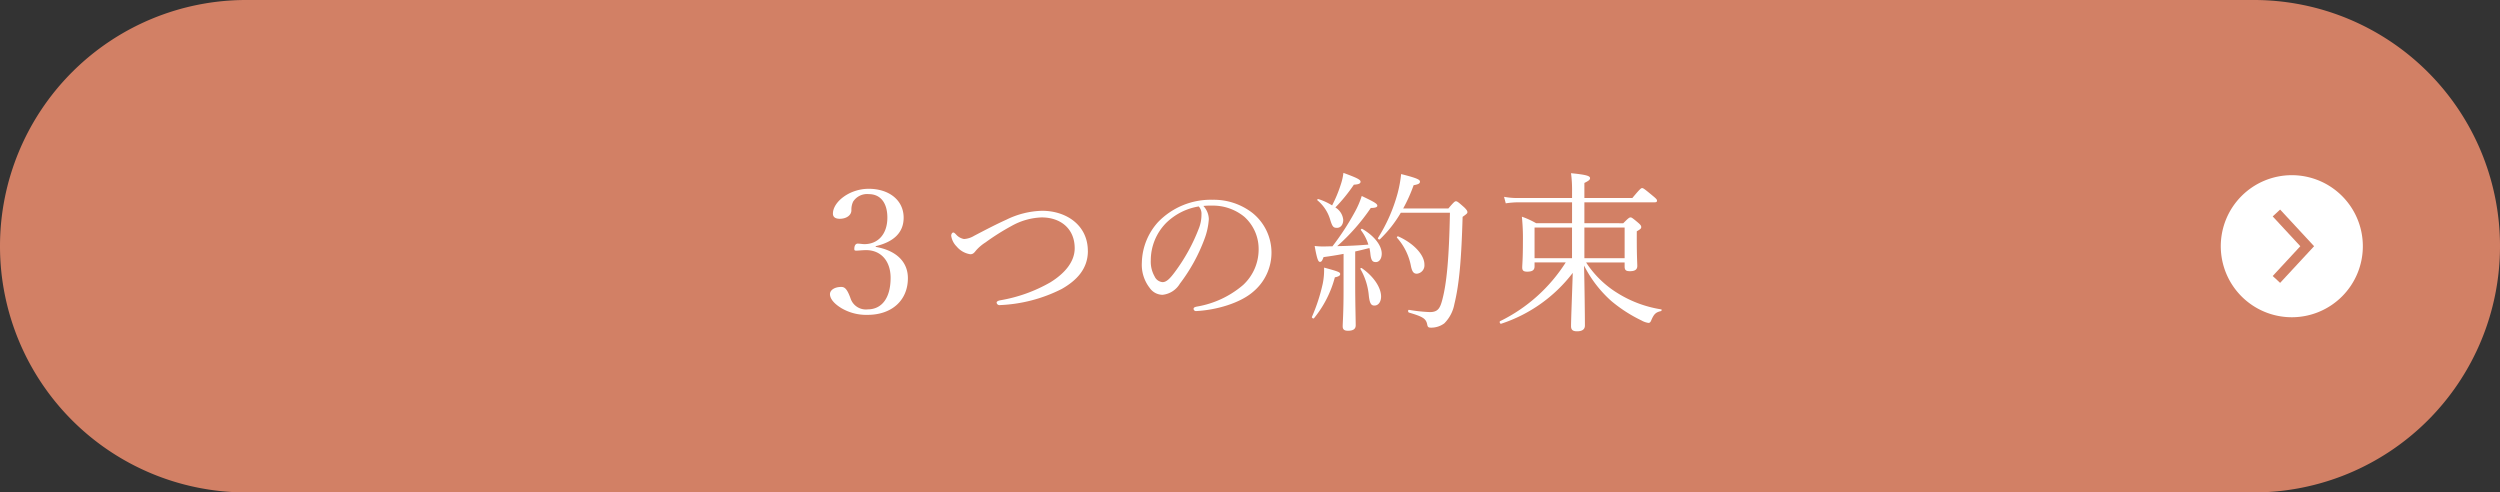
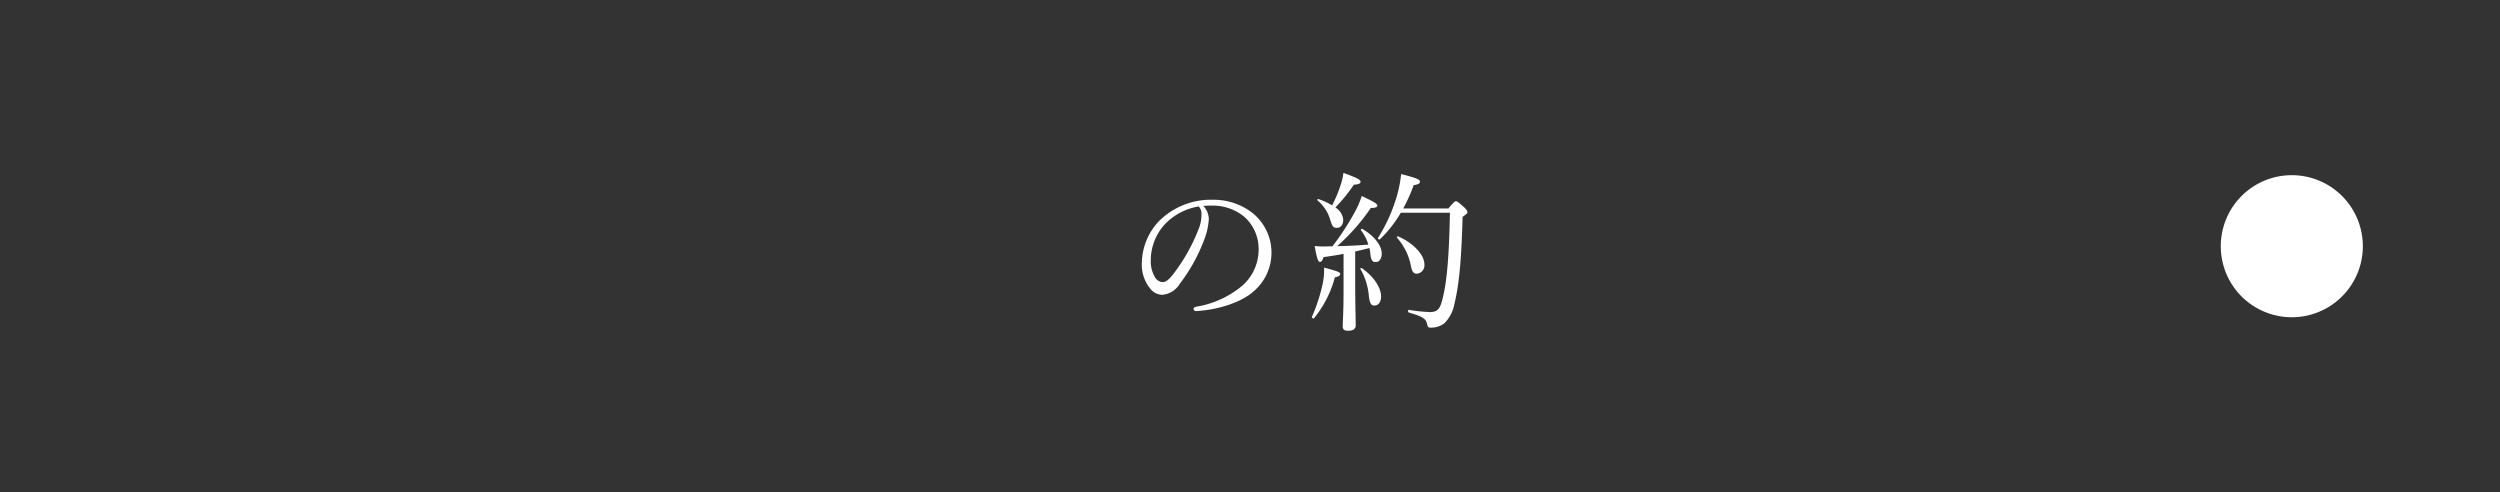
<svg xmlns="http://www.w3.org/2000/svg" width="386.953" height="76.218" viewBox="0 0 386.953 76.218">
  <rect x="0" y="0" width="386.953" height="76.218" fill="#333333" stroke="none" />
  <g transform="translate(-0.5 -223.636)">
-     <path d="M349.344,299.854H38.609a38.109,38.109,0,1,1,0-76.218H349.344a38.109,38.109,0,1,1,0,76.218" fill="#d28065" />
-     <path d="M136.041,261.847c3.154.557,4.983,2.279,4.983,4.85,0,3.446-2.518,5.672-6.229,5.672a7.582,7.582,0,0,1-4.055-1.033c-1.219-.742-1.776-1.511-1.776-2.174,0-.609.69-1.113,1.75-1.113.5,0,.874.265,1.378,1.617l.106.291a2.493,2.493,0,0,0,2.6,1.564c2.2,0,3.552-1.776,3.552-4.877,0-2.624-1.511-4.293-3.79-4.293-.557,0-1.193.079-1.511.079-.265,0-.318-.053-.318-.265,0-.53.212-.822.53-.822s.716.08,1.034.08c2.094,0,3.552-1.537,3.552-4.108,0-2.333-1.114-3.631-2.863-3.631a2.572,2.572,0,0,0-2.439,1.166,2.907,2.907,0,0,0-.264,1.325c0,.8-.8,1.325-1.8,1.325-.715,0-1.06-.291-1.06-.8,0-1.8,2.544-3.843,5.54-3.843,3.1,0,5.406,1.723,5.406,4.479,0,2.28-1.51,3.737-4.32,4.4Z" fill="#fff" />
-     <path d="M168.884,262.483c0,2.756-1.723,4.559-4.055,5.884a23.277,23.277,0,0,1-9.542,2.491.451.451,0,0,1-.53-.371c0-.159.159-.291.557-.371a23.4,23.4,0,0,0,7.765-2.783c2.227-1.378,3.764-3.18,3.764-5.274,0-3.022-2.173-4.771-5.115-4.771a10.171,10.171,0,0,0-4.665,1.325,35.648,35.648,0,0,0-4.029,2.545,6.74,6.74,0,0,0-1.51,1.3c-.265.344-.451.53-.848.53a3.436,3.436,0,0,1-2.1-1.193,2.958,2.958,0,0,1-.848-1.67c0-.265.159-.5.318-.5.133,0,.239.106.424.291a2.117,2.117,0,0,0,1.246.716,3.376,3.376,0,0,0,1.564-.5c2.173-1.14,3.631-1.882,4.983-2.491a13.212,13.212,0,0,1,5.539-1.379c3.711,0,7.077,2.2,7.077,6.229" fill="#fff" />
    <path d="M187.6,257.58a10.576,10.576,0,0,1-.689,3.1,26.7,26.7,0,0,1-3.79,6.865,3.548,3.548,0,0,1-2.677,1.722,2.445,2.445,0,0,1-1.988-1.06,5.82,5.82,0,0,1-1.219-3.922,9.644,9.644,0,0,1,2.492-6.256,11.328,11.328,0,0,1,8.481-3.472,9.75,9.75,0,0,1,6.149,2.041,7.881,7.881,0,0,1,.08,12.219c-1.962,1.7-5.593,2.809-8.827,2.968a.374.374,0,0,1-.371-.318c0-.212.133-.291.477-.371a14.733,14.733,0,0,0,7.21-3.366,7.488,7.488,0,0,0,2.385-5.486,6.69,6.69,0,0,0-2.226-5.063,7.682,7.682,0,0,0-4.93-1.722,11.546,11.546,0,0,0-1.4.053,3.093,3.093,0,0,1,.848,2.067m-6.679.636a8.263,8.263,0,0,0-2.306,5.725,4.576,4.576,0,0,0,.583,2.465,1.488,1.488,0,0,0,1.246.9c.557,0,1.087-.477,1.855-1.511a28.124,28.124,0,0,0,3.79-6.891,5.807,5.807,0,0,0,.372-2.094,1.643,1.643,0,0,0-.424-1.219,9.356,9.356,0,0,0-5.116,2.624" fill="#fff" />
    <path d="M203.56,272.688a27.5,27.5,0,0,0,1.669-5.116,10.644,10.644,0,0,0,.213-2.517c2.253.609,2.491.715,2.491,1.007,0,.212-.186.371-.822.5a16.821,16.821,0,0,1-3.233,6.335c-.106.106-.371-.08-.318-.212m4.9-9.754c-.954.186-1.961.345-3.1.5-.212.609-.345.742-.557.742-.265,0-.45-.4-.821-2.465a12,12,0,0,0,1.219.079c.5,0,1.007-.026,1.537-.026a40.073,40.073,0,0,0,3.472-5.327,13.188,13.188,0,0,0,1.061-2.465c1.987.954,2.411,1.192,2.411,1.51,0,.186-.212.345-1.007.345a31.628,31.628,0,0,1-5.2,5.91c1.617-.026,3.234-.106,4.824-.238a7.3,7.3,0,0,0-1.166-2.253c-.053-.079.133-.238.212-.185,1.988,1.166,3.021,2.65,3.021,3.843,0,.742-.37,1.3-.9,1.3-.5,0-.768-.185-.874-1.431a6.28,6.28,0,0,0-.133-.742c-.742.186-1.457.371-2.2.53v5.062c0,2.942.08,5.566.08,6.362,0,.583-.4.848-1.193.848-.557,0-.822-.186-.822-.689s.133-2.174.133-5.46Zm-.053-5.248c0,.716-.4,1.219-.954,1.219s-.716-.132-1.06-1.245a6.128,6.128,0,0,0-1.988-3.022c-.08-.079.053-.212.159-.185a9.3,9.3,0,0,1,2.12.98,20.083,20.083,0,0,0,1.352-3.26,8.8,8.8,0,0,0,.4-1.775c1.962.715,2.651,1.033,2.651,1.351,0,.265-.185.424-1.034.477a25.5,25.5,0,0,1-2.862,3.525,2.513,2.513,0,0,1,1.219,1.935m3.949,11.636a9.879,9.879,0,0,0-1.3-4.055c-.052-.08.133-.186.213-.133,1.934,1.352,2.994,3.075,2.994,4.4,0,.8-.4,1.4-1.033,1.4-.5,0-.742-.319-.875-1.617m12.325-13.412c.874-1.033,1.007-1.113,1.166-1.113.185,0,.318.08,1.3.954.4.4.477.557.477.743,0,.159-.106.265-.742.715-.186,6.441-.5,10.337-1.272,13.491a5.647,5.647,0,0,1-1.564,2.995,3.387,3.387,0,0,1-2.015.663c-.424,0-.556-.053-.636-.53-.185-.849-.636-1.167-2.809-1.8-.186-.053-.186-.45,0-.424a24.579,24.579,0,0,0,3.233.345c1.272,0,1.59-.636,1.935-1.962.663-2.518,1.034-6.361,1.166-13.411h-7.606a18.884,18.884,0,0,1-3.234,4.108c-.106.106-.371-.079-.292-.212a25.4,25.4,0,0,0,3.022-6.864,18.99,18.99,0,0,0,.556-3.022c2.518.636,2.916.875,2.916,1.166,0,.265-.186.424-.981.557a23.844,23.844,0,0,1-1.616,3.6Zm-5.778,9.012a9.123,9.123,0,0,0-2.174-4.479c-.079-.08.08-.265.186-.212,2.385,1.06,4.055,2.862,4.055,4.346a1.3,1.3,0,0,1-1.166,1.432c-.477,0-.715-.265-.9-1.087" fill="#fff" />
-     <path d="M251.75,258.189c.795-.795.927-.9,1.139-.9.159,0,.318.106,1.166.822.371.318.477.477.477.663,0,.212-.079.318-.689.662v1.272c0,2.571.08,3.738.08,4.082,0,.557-.345.822-1.14.822-.636,0-.821-.186-.821-.742v-.61H246a15.436,15.436,0,0,0,4.824,4.718,17.989,17.989,0,0,0,6.811,2.544c.106.027.054.239-.052.265-.8.186-1.087.451-1.512,1.458-.106.265-.238.371-.423.371a3.029,3.029,0,0,1-1.06-.371,22.176,22.176,0,0,1-4.692-3.022,18.526,18.526,0,0,1-4.214-5.486c.079,3.207.133,7.819.133,9.277,0,.609-.425.9-1.22.9-.636,0-.927-.212-.927-.8,0-.954.159-4.877.265-8.243a22.92,22.92,0,0,1-11.079,7.872c-.186.053-.318-.318-.16-.4a25.089,25.089,0,0,0,10.152-9.091H238.02v.61c0,.583-.345.821-1.14.821-.583,0-.768-.185-.768-.662,0-.424.106-1.22.106-3.976a33.583,33.583,0,0,0-.159-3.87,12.826,12.826,0,0,1,2.2,1.007h5.566v-3.233h-8.3a13.576,13.576,0,0,0-1.962.159l-.265-1.007a11.447,11.447,0,0,0,2.227.185h8.3v-.954a20.061,20.061,0,0,0-.159-2.889c2.385.239,2.942.424,2.942.769,0,.238-.186.4-.875.742v2.332h7.421c1.166-1.4,1.352-1.537,1.511-1.537.186,0,.371.133,1.617,1.166.583.477.689.61.689.769,0,.185-.08.265-.345.265H245.733v3.233ZM238.02,263.6h5.8v-4.744h-5.8Zm7.713,0h6.229v-4.744h-6.229Z" fill="#fff" />
    <path d="M355.229,250.751a10.994,10.994,0,1,1-10.994,10.994,10.994,10.994,0,0,1,10.994-10.994" fill="#fff" />
-     <path d="M352.846,266.888l4.766-5.143-4.766-5.143" fill="none" stroke="#d28065" stroke-miterlimit="10" stroke-width="1.564" />
  </g>
</svg>